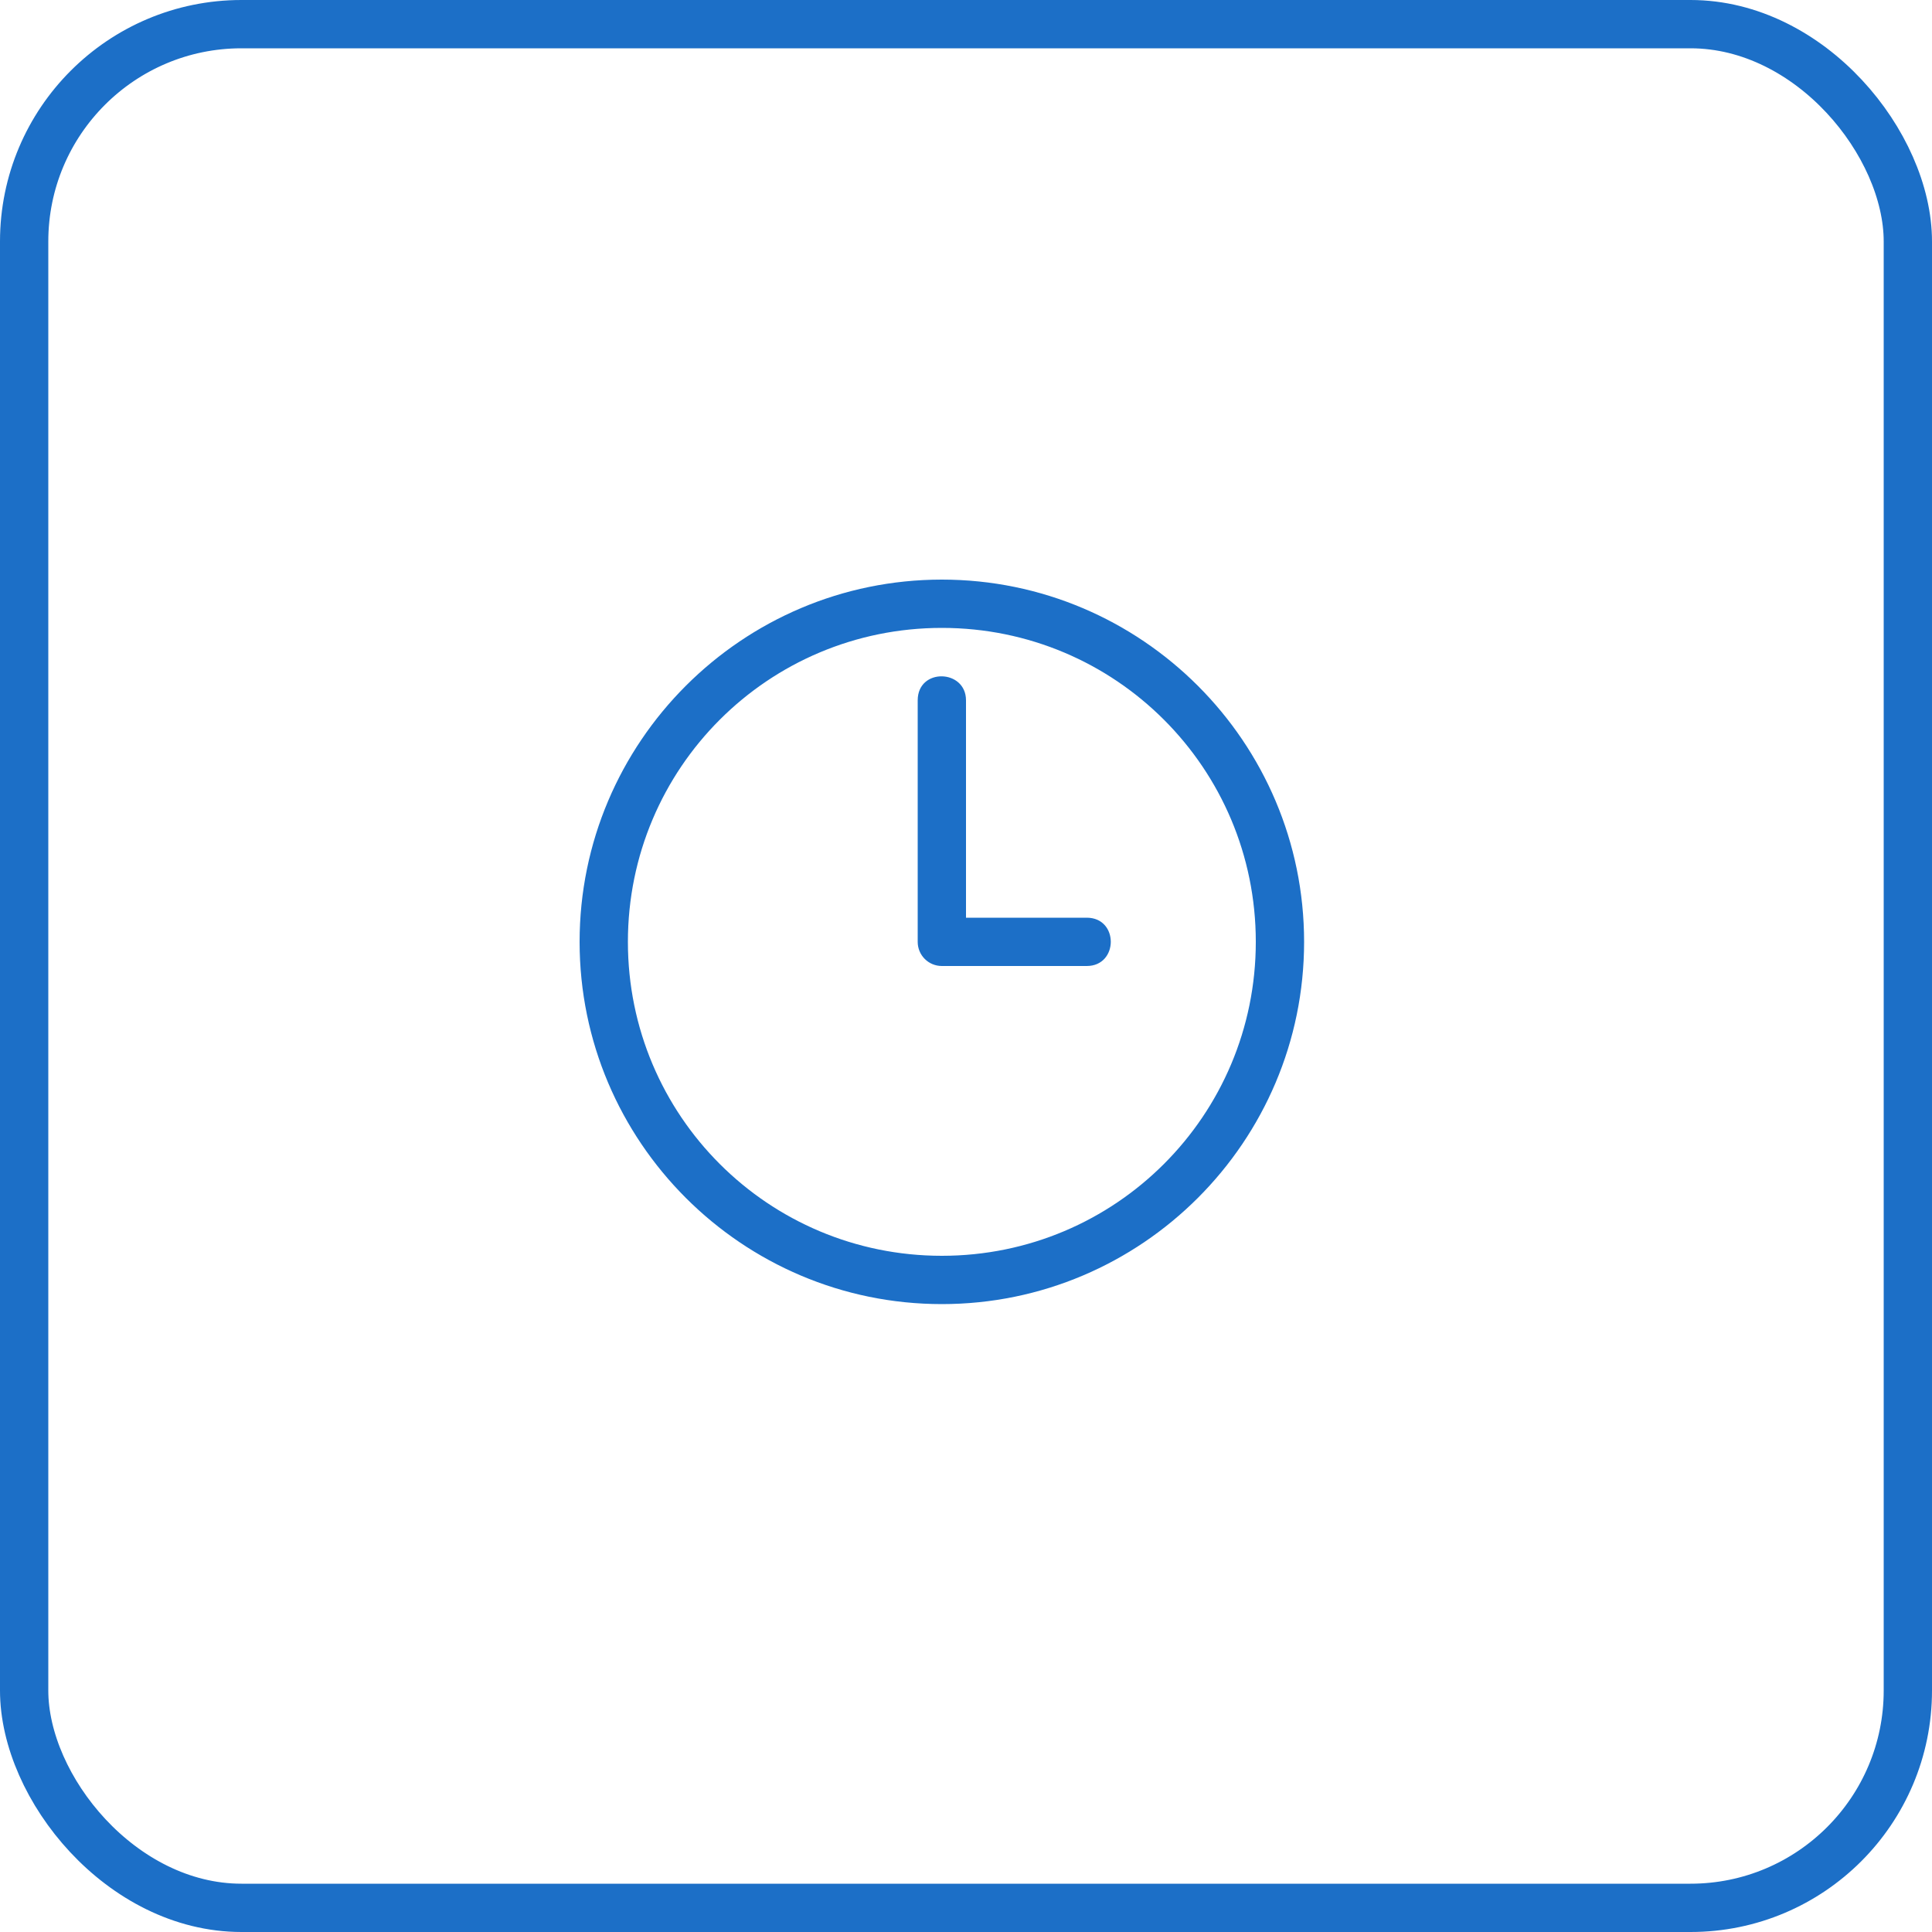
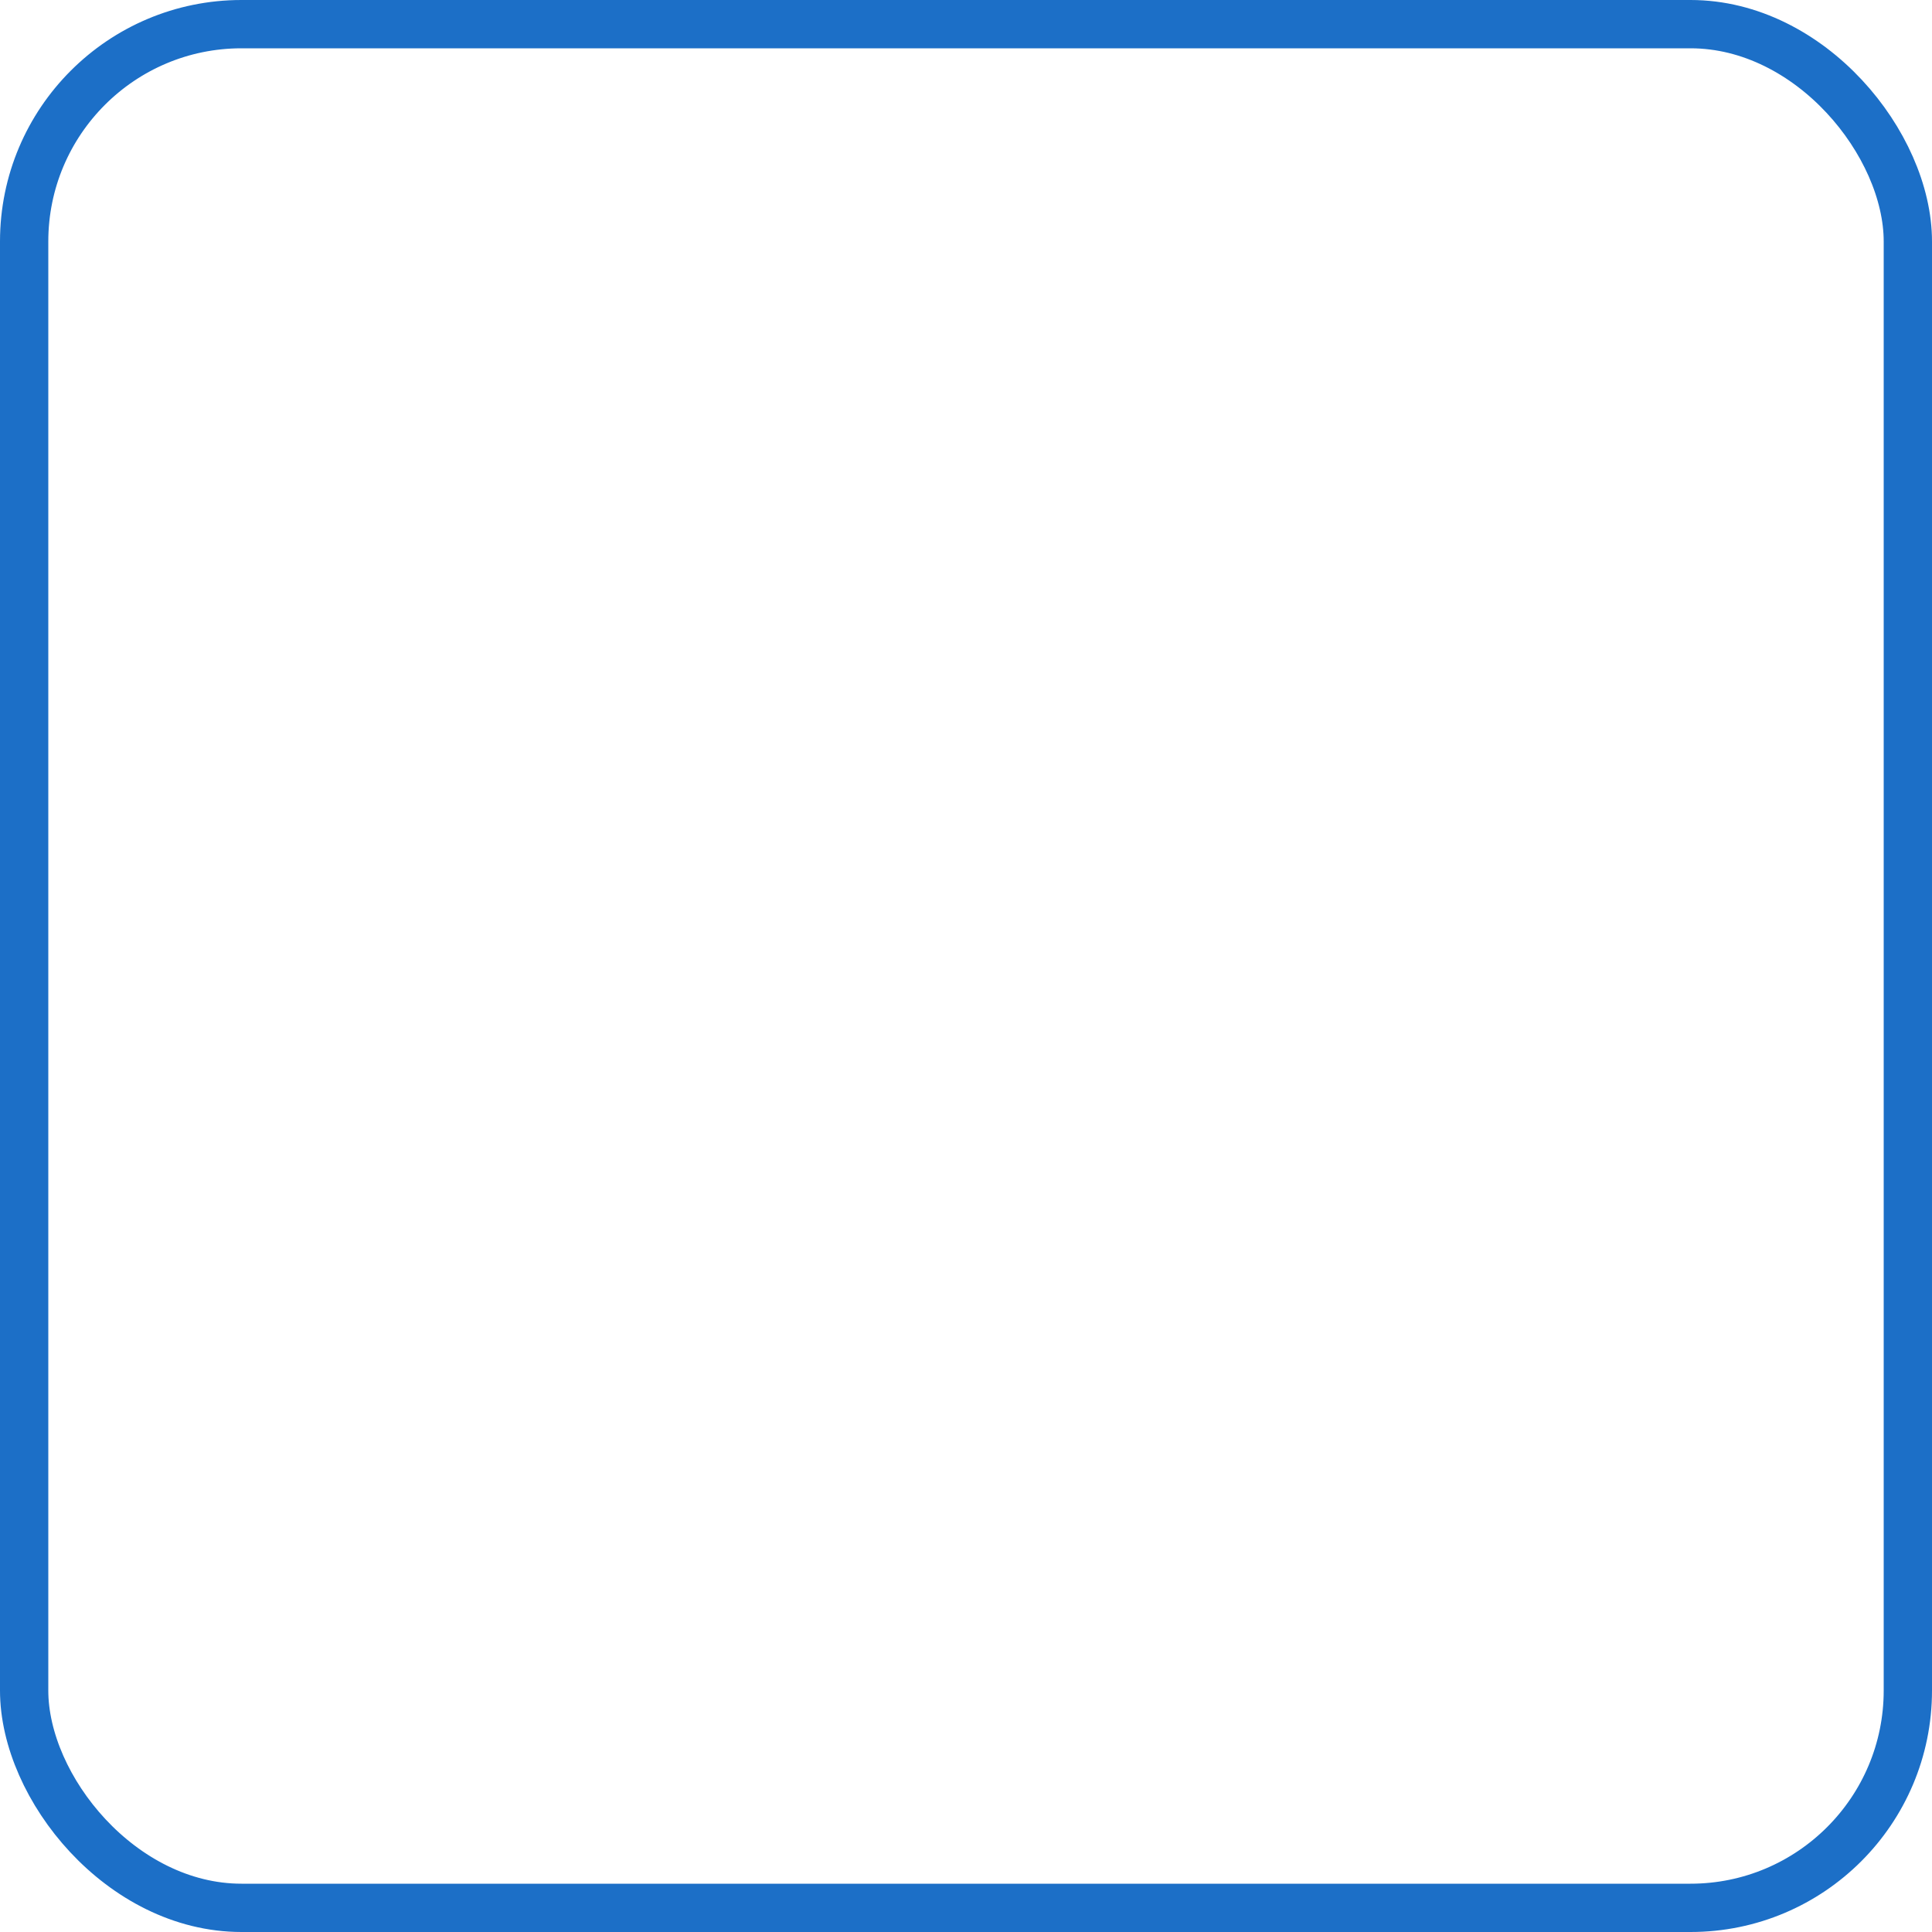
<svg xmlns="http://www.w3.org/2000/svg" width="40" height="40" viewBox="0 0 40 40" fill="none">
  <rect x="0.5" y="0.5" width="39" height="39" rx="4.5" stroke="#1C6FC7" />
-   <path d="M19 14.5V19.5C19 19.777 19.223 20 19.5 20H22.5C23.16 20 23.167 19 22.5 19H20V14.5C20 13.852 19 13.822 19 14.5ZM19.5 12C15.364 12 12 15.364 12 19.5C12 23.636 15.364 27 19.5 27C23.636 27 27 23.636 27 19.5C27 15.364 23.636 12 19.5 12ZM19.5 13C23.096 13 26 15.904 26 19.5C26 23.096 23.096 26 19.5 26C15.904 26 13 23.096 13 19.5C13 15.904 15.904 13 19.5 13Z" fill="#1C6FC7" />
</svg>